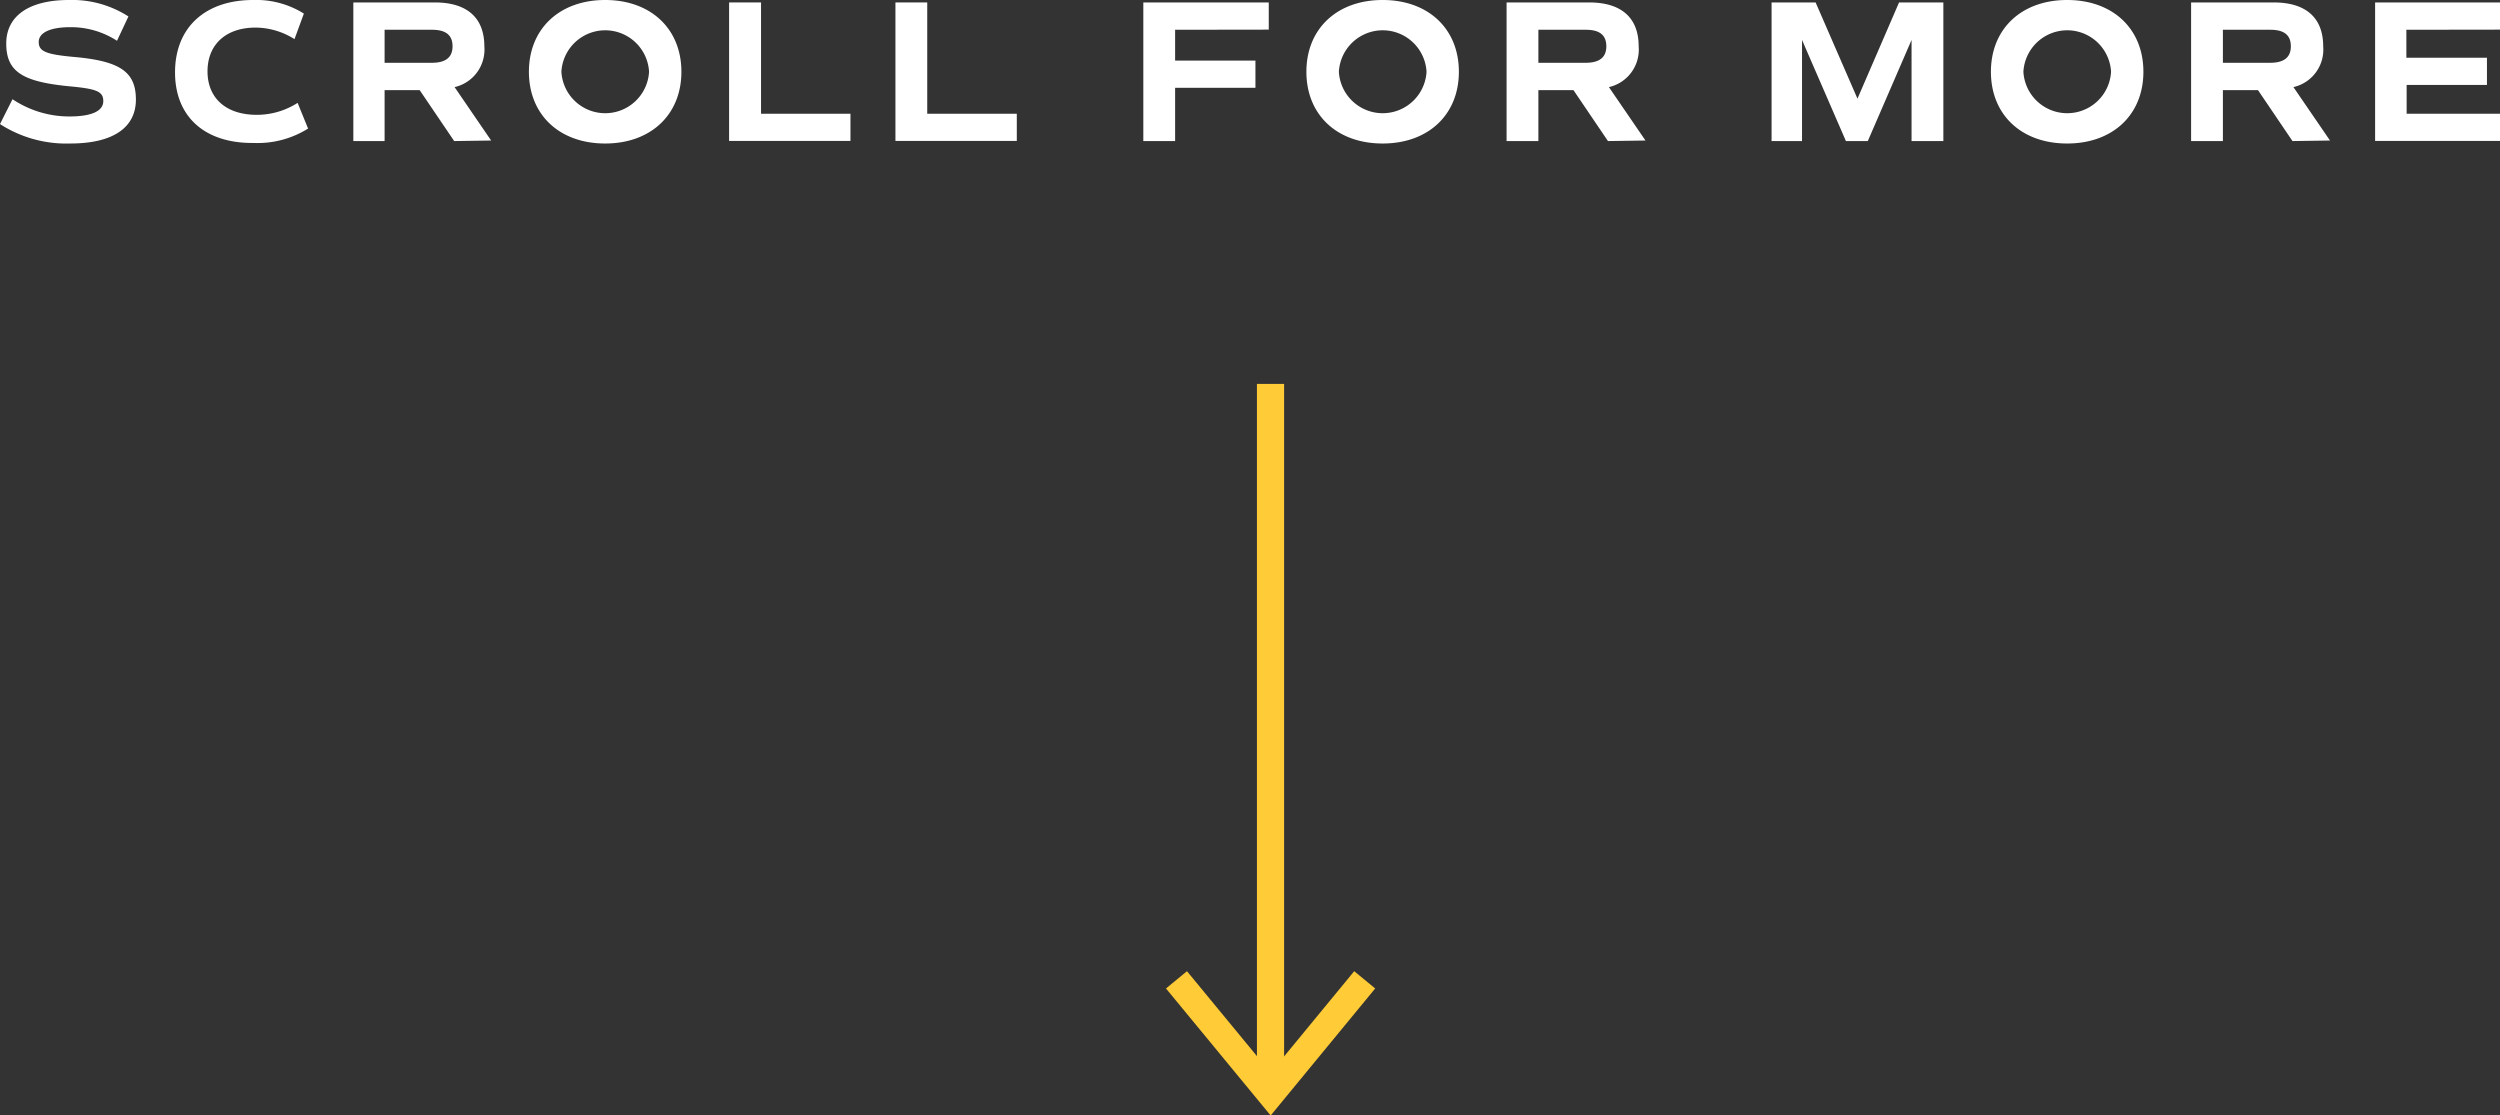
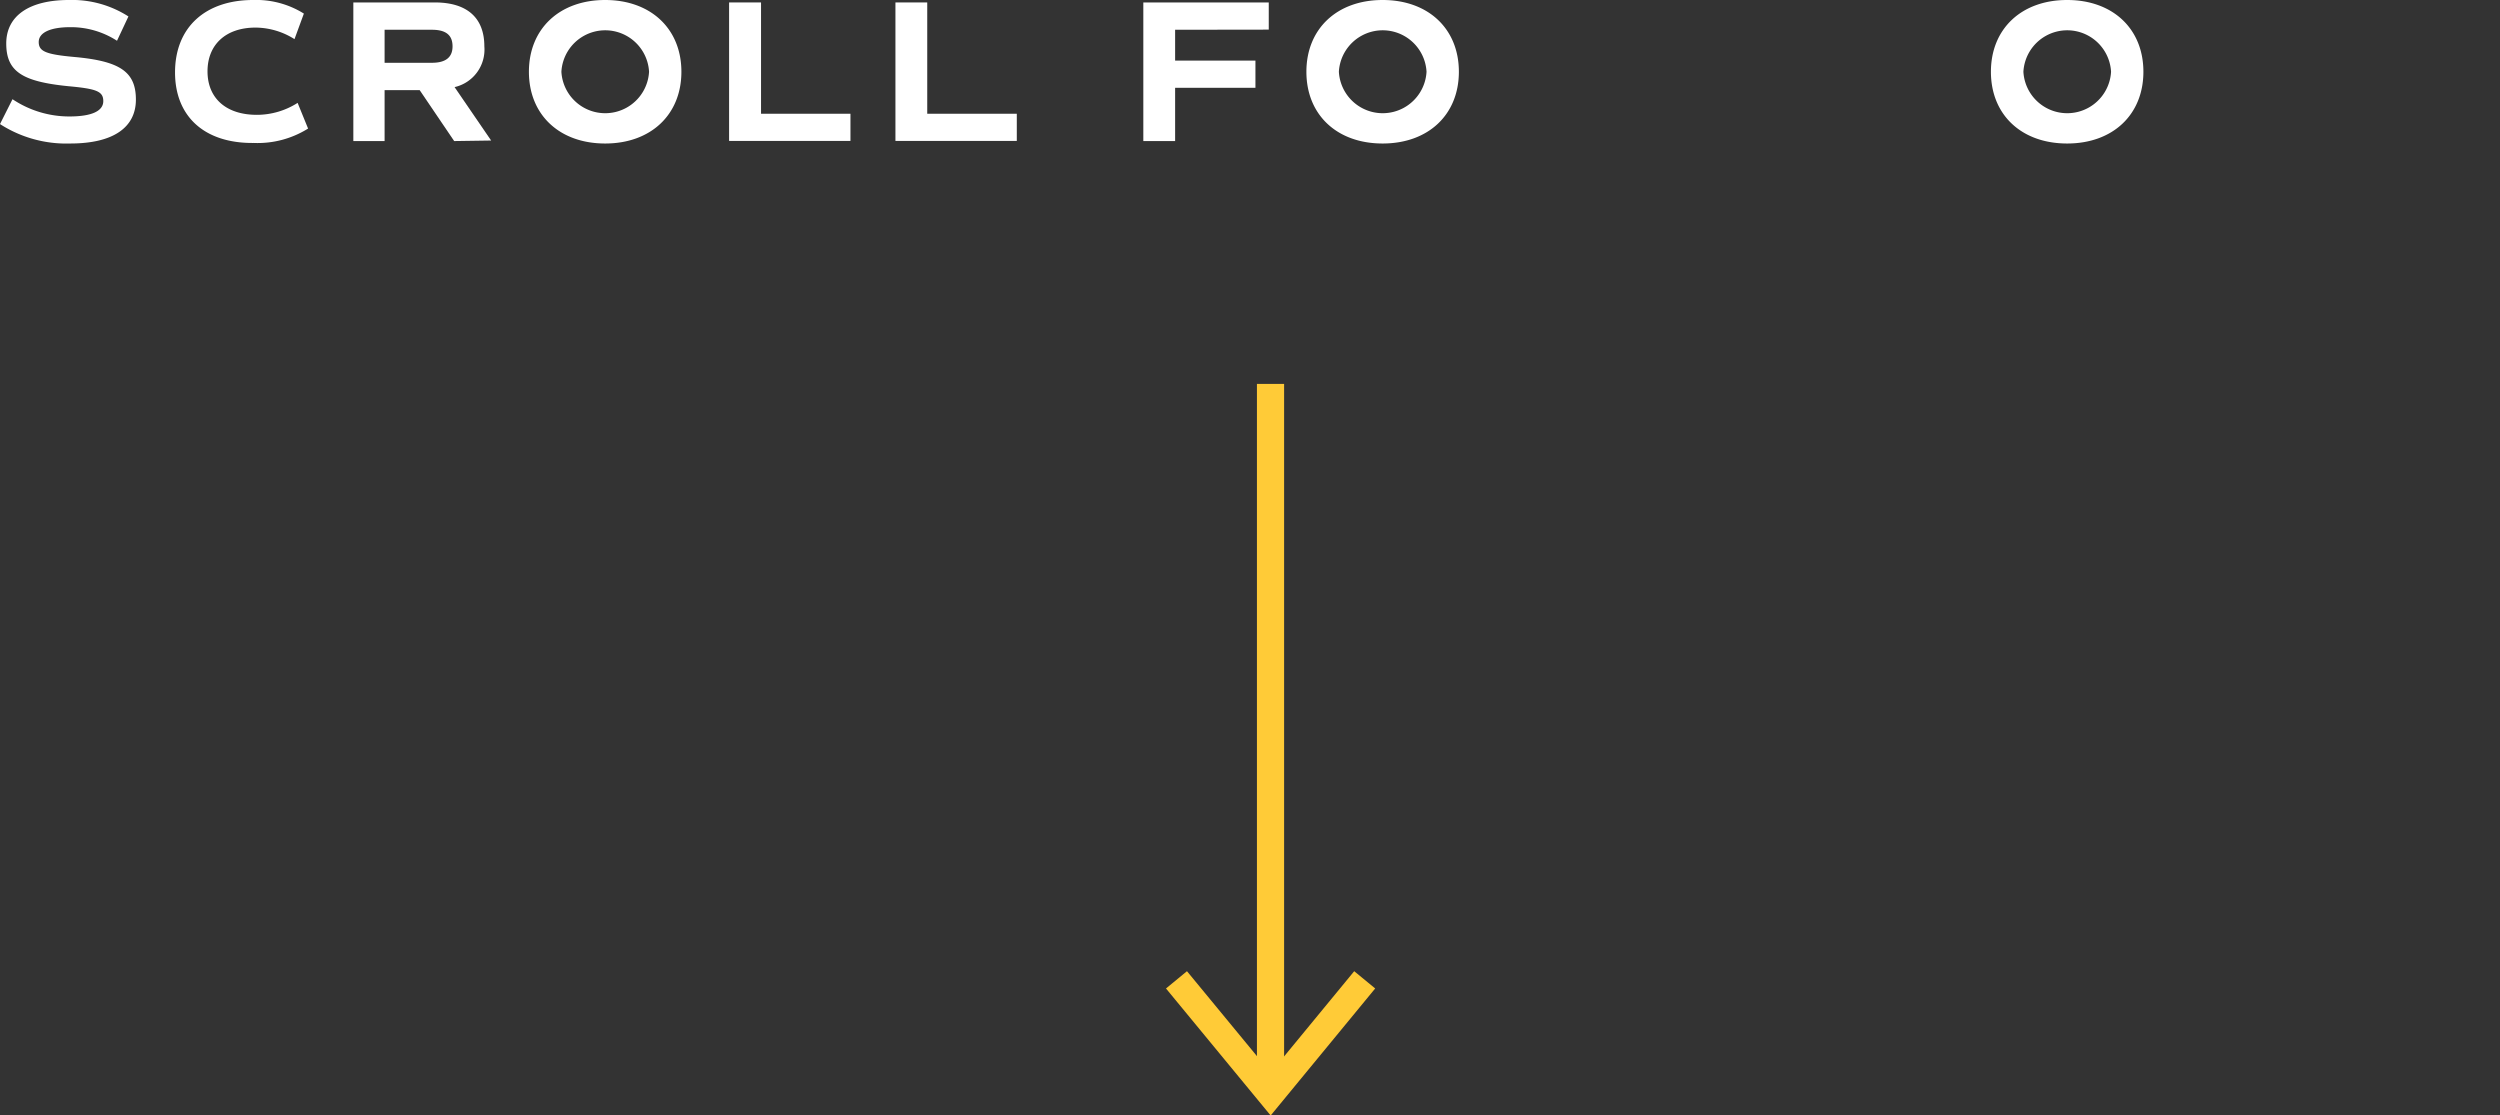
<svg xmlns="http://www.w3.org/2000/svg" viewBox="0 0 183.96 82.08">
  <rect x="0" y="0" width="183.96" height="82.08" fill="#333333" stroke="none" />
  <defs>
    <style>.cls-1{fill:#fff;}.cls-2{fill:none;stroke:#ffcb37;stroke-miterlimit:10;stroke-width:2px;}</style>
  </defs>
  <title>Scroll_For_More_Outline</title>
  <g id="Layer_2" data-name="Layer 2">
    <g id="Layer_1-2" data-name="Layer 1">
      <path class="cls-1" d="M0,9.13.92,7.3A7.51,7.51,0,0,0,5.11,8.57c1.64,0,2.49-.4,2.49-1.13S7.08,6.53,5,6.34C1.62,6,.46,5.25.46,3.2S2.17,0,5.07,0A7.68,7.68,0,0,1,9.45,1.21L8.61,3A6.24,6.24,0,0,0,5.16,2C3.7,2,2.85,2.4,2.85,3.09s.52.91,2.59,1.1C8.83,4.49,10,5.28,10,7.33s-1.67,3.23-4.83,3.23A9,9,0,0,1,0,9.13Z" />
      <path class="cls-1" d="M12.88,5.33C12.88,2,15.12,0,18.63,0a6.61,6.61,0,0,1,3.73,1l-.69,1.88a5.42,5.42,0,0,0-2.86-.85c-2.19,0-3.54,1.25-3.54,3.22s1.36,3.2,3.63,3.2a5.59,5.59,0,0,0,3-.88l.77,1.89a7,7,0,0,1-4,1.06C15.06,10.56,12.88,8.58,12.88,5.33Z" />
      <path class="cls-1" d="M33.42,10.38,30.88,6.63H28.3v3.75H26V.18H32c2.37,0,3.64,1.13,3.64,3.23a2.83,2.83,0,0,1-2.19,3l2.69,3.93ZM28.3,4.62h3.48c1,0,1.52-.39,1.52-1.21s-.48-1.22-1.52-1.22H28.3Z" />
      <path class="cls-1" d="M38.92,5.28C38.92,2.12,41.17,0,44.53,0s5.61,2.12,5.61,5.28-2.25,5.28-5.61,5.28S38.92,8.45,38.92,5.28Zm8.84,0a3.23,3.23,0,0,0-6.45,0,3.23,3.23,0,0,0,6.45,0Z" />
      <path class="cls-1" d="M62.58,8.37v2H53.65V.18H56V8.37Z" />
      <path class="cls-1" d="M74.82,8.37v2H65.89V.18h2.34V8.37Z" />
      <path class="cls-1" d="M86.47,2.19V4.46h5.91v2H86.47v3.92H84.13V.18h9.23v2Z" />
      <path class="cls-1" d="M96.13,5.28c0-3.16,2.25-5.28,5.61-5.28s5.61,2.12,5.61,5.28-2.25,5.28-5.61,5.28S96.13,8.45,96.13,5.28Zm8.84,0a3.23,3.23,0,0,0-6.45,0,3.23,3.23,0,0,0,6.45,0Z" />
-       <path class="cls-1" d="M118.32,10.38l-2.54-3.75H113.2v3.75h-2.34V.18h6.08c2.37,0,3.64,1.13,3.64,3.23a2.83,2.83,0,0,1-2.19,3l2.69,3.93ZM113.2,4.62h3.48c1,0,1.52-.39,1.52-1.21s-.48-1.22-1.52-1.22H113.2Z" />
-       <path class="cls-1" d="M143,10.38h-2.34V2.94l-3.22,7.44h-1.61L132.6,2.94v7.44h-2.24V.18h3.24l3.08,7.08L139.74.18H143Z" />
      <path class="cls-1" d="M146.5,5.28c0-3.16,2.25-5.28,5.61-5.28s5.61,2.12,5.61,5.28-2.25,5.28-5.61,5.28S146.5,8.45,146.5,5.28Zm8.84,0a3.23,3.23,0,0,0-6.45,0,3.23,3.23,0,0,0,6.45,0Z" />
-       <path class="cls-1" d="M168.69,10.38l-2.54-3.75h-2.58v3.75h-2.34V.18h6.08c2.37,0,3.64,1.13,3.64,3.23a2.83,2.83,0,0,1-2.19,3l2.69,3.93Zm-5.12-5.76h3.48c1,0,1.52-.39,1.52-1.21s-.48-1.22-1.52-1.22h-3.48Z" />
-       <path class="cls-1" d="M177.07,2.19V4.25H183v2h-5.91V8.37H184v2h-9.23V.18H184v2Z" />
      <line class="cls-2" x1="93.49" y1="28.25" x2="93.49" y2="80.51" />
      <polyline class="cls-2" points="86.57 72.1 93.5 80.51 100.42 72.1" />
    </g>
  </g>
</svg>